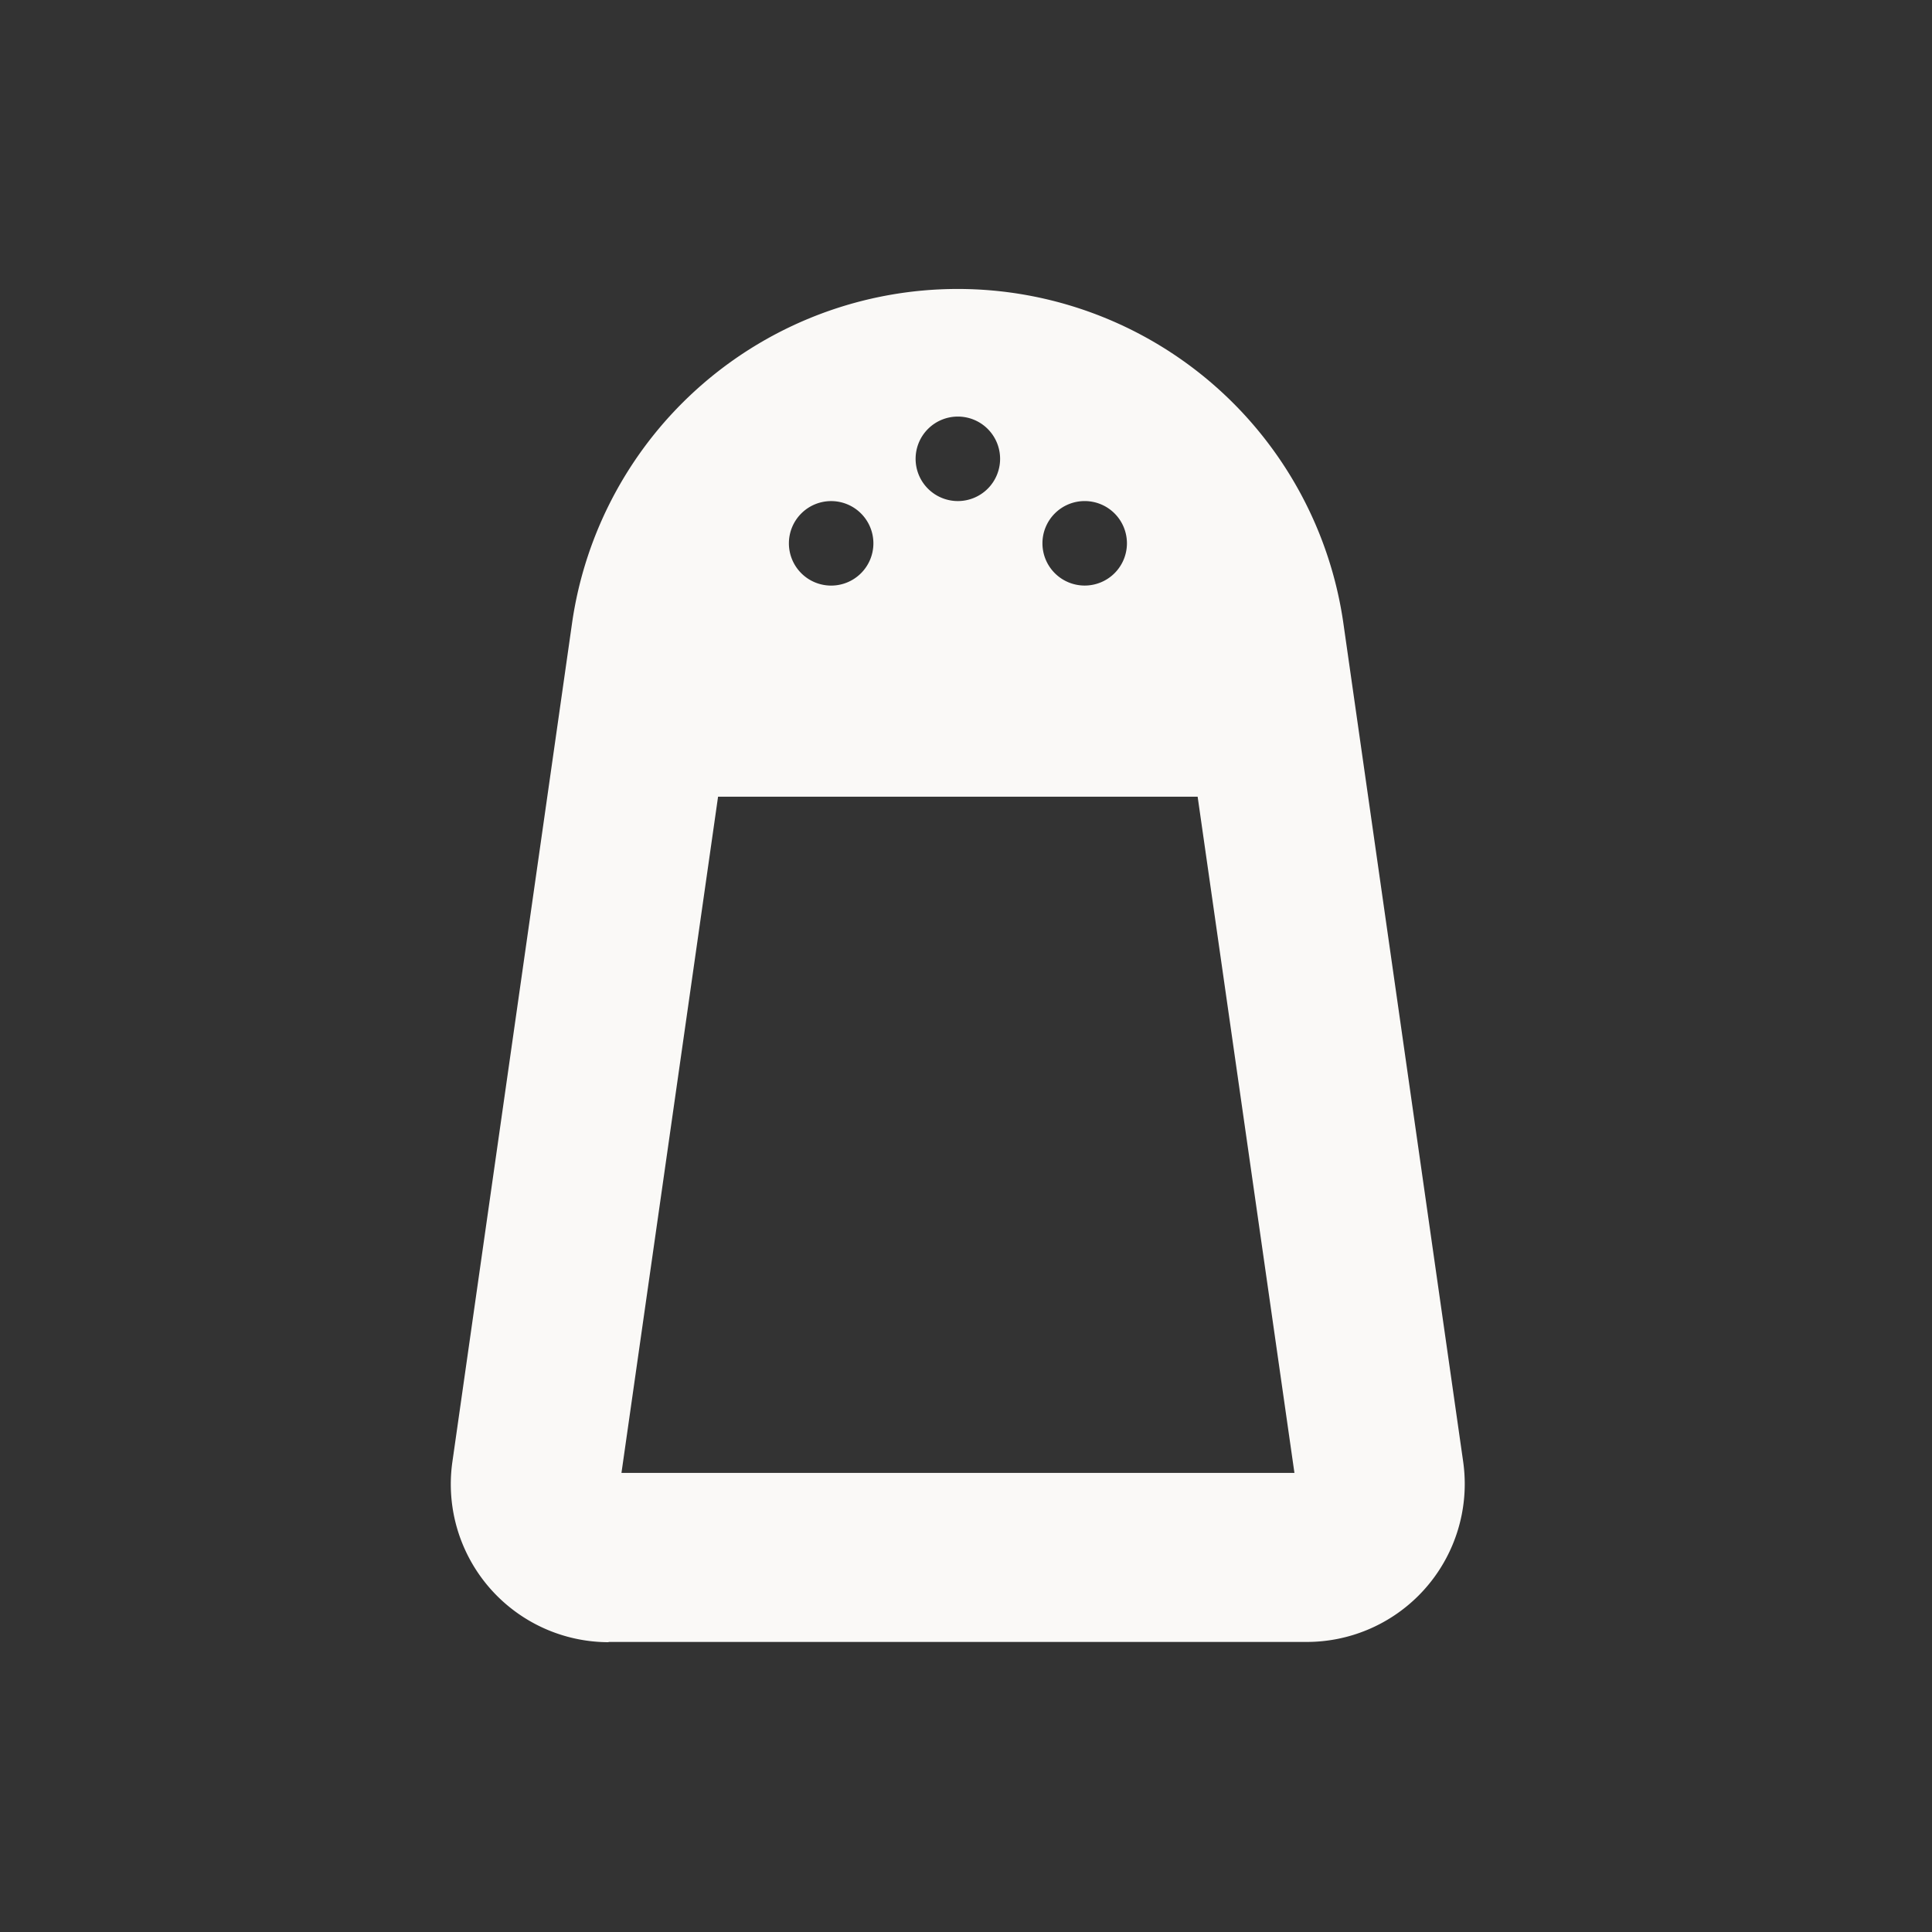
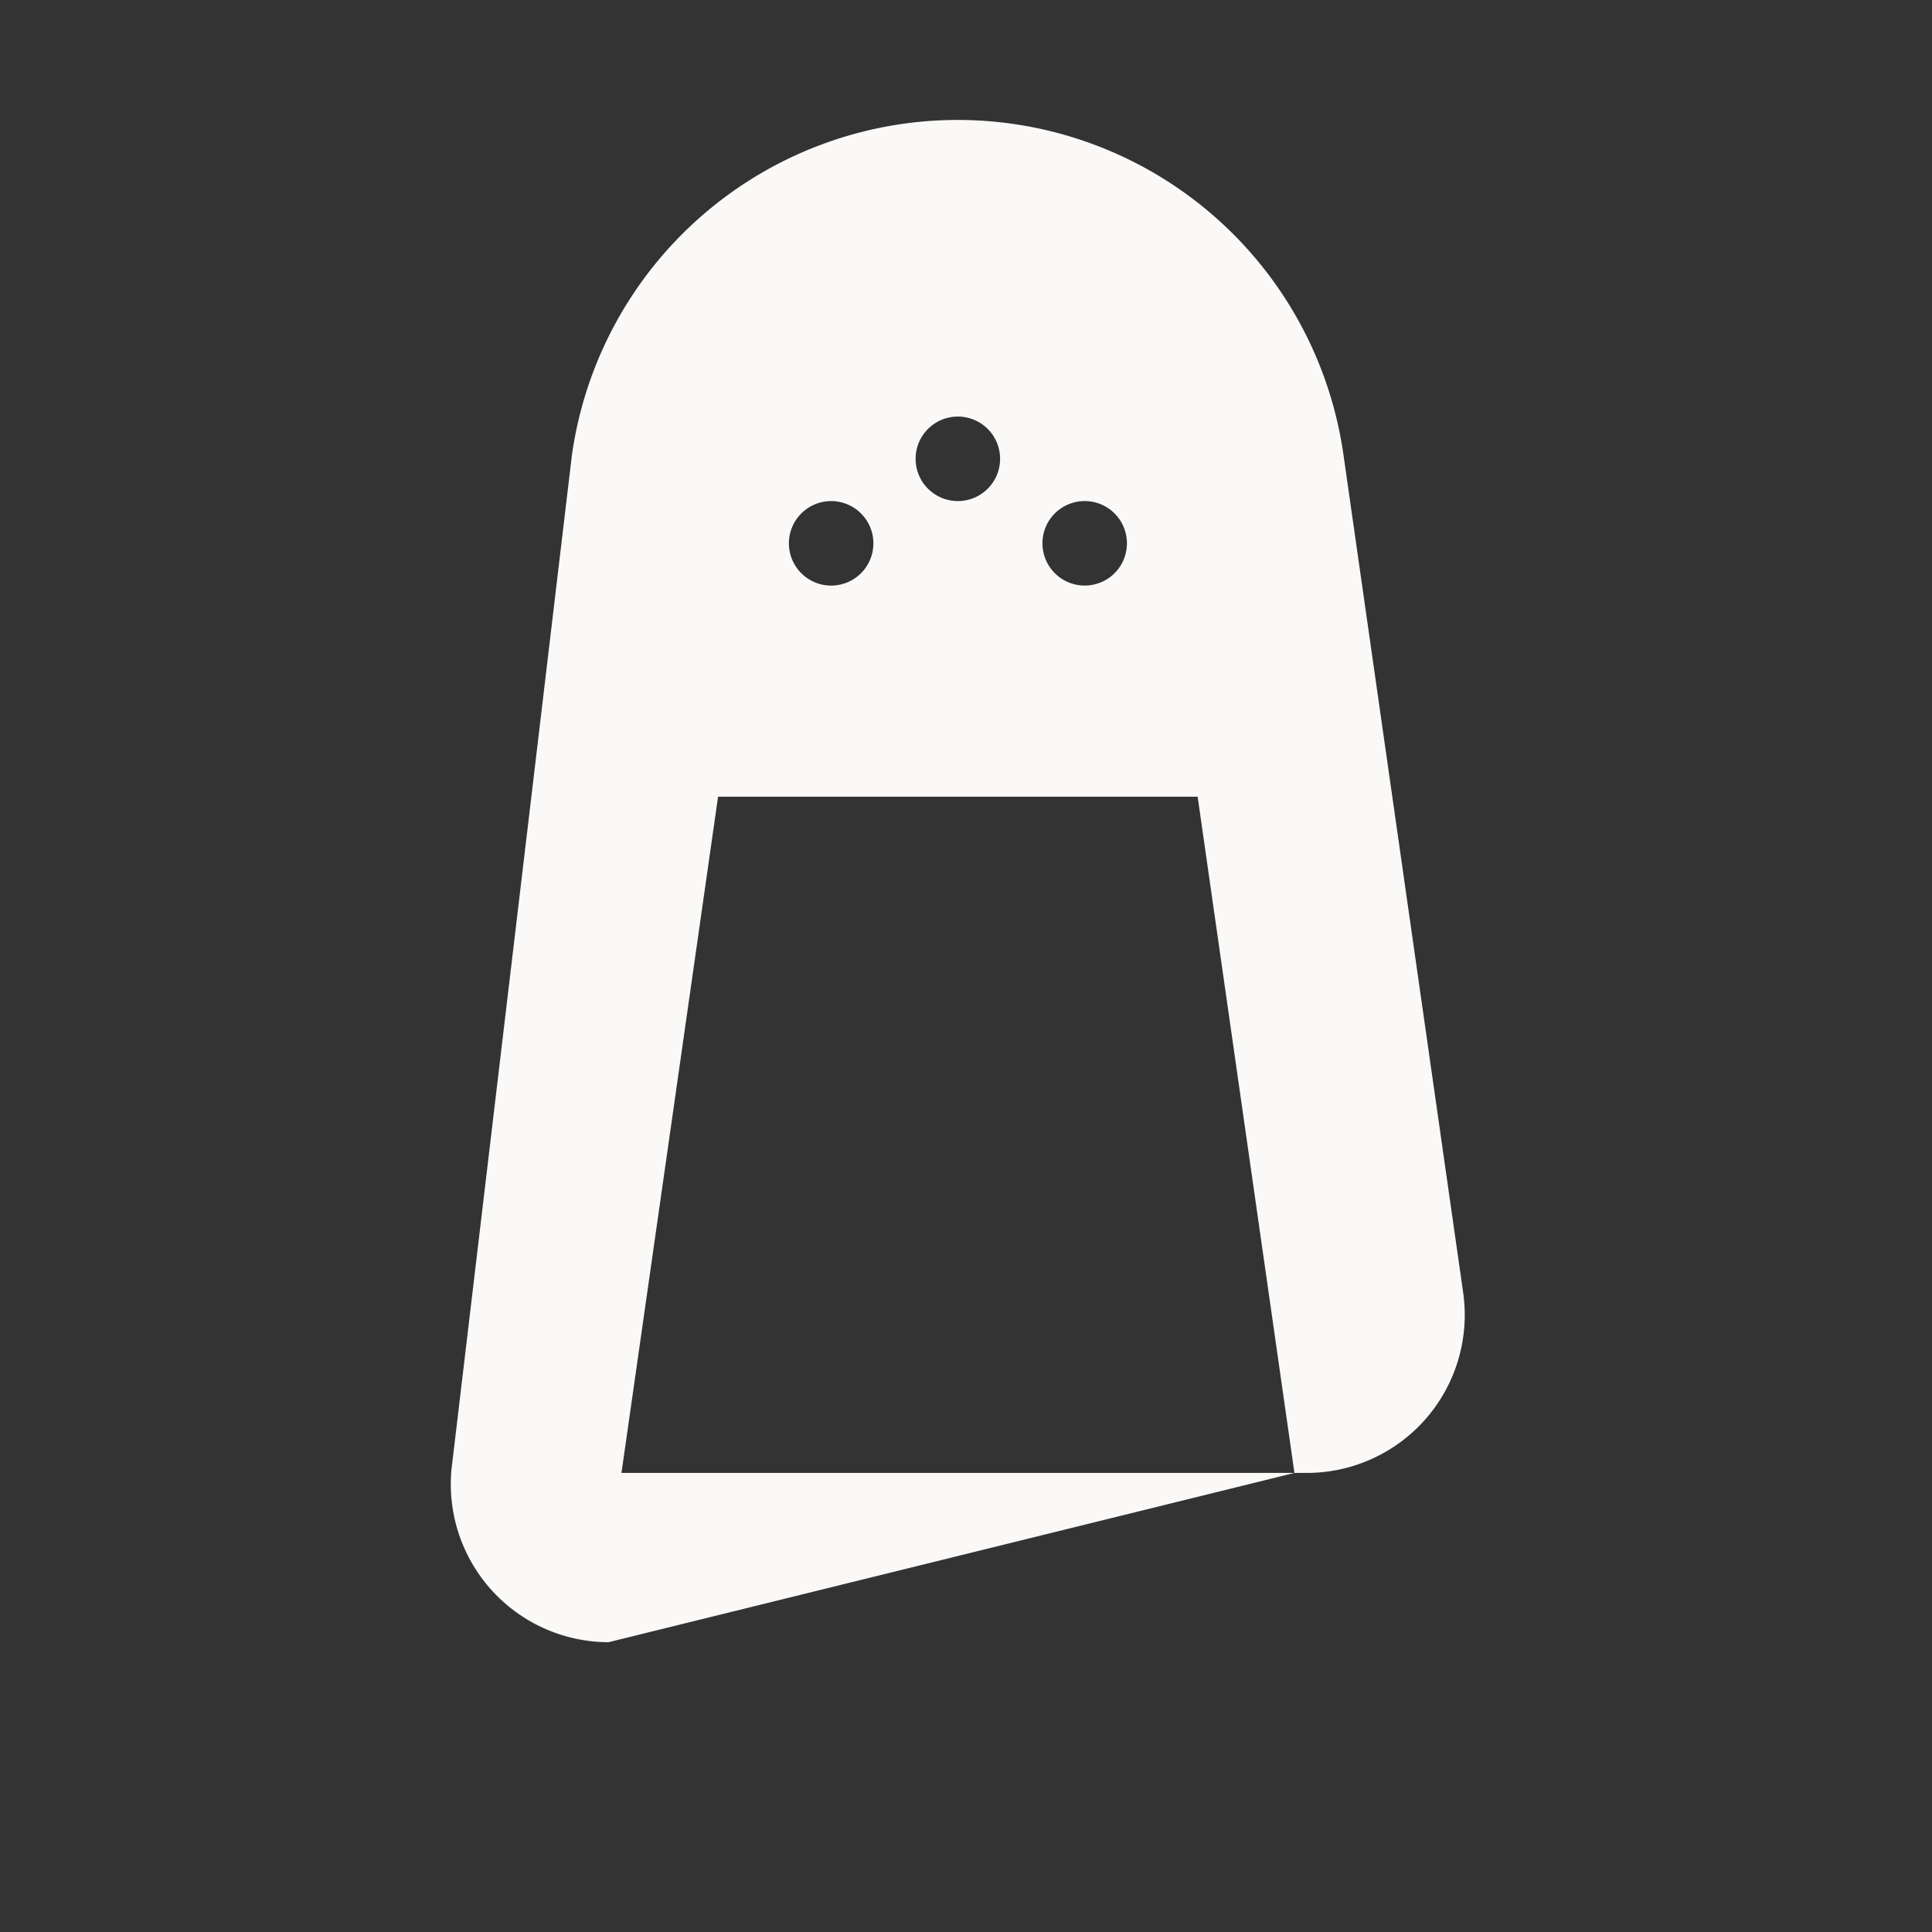
<svg xmlns="http://www.w3.org/2000/svg" id="Condiments_Icon" data-name="Condiments Icon" width="60" height="60" viewBox="0 0 60 60">
  <rect x="0" y="0" width="60" height="60" fill="#333333" stroke="none" />
  <g id="Icon">
-     <rect id="Container" width="60" height="60" fill="none" />
-     <path id="salt-shaker-solid" d="M26.2,36.743H5.3l3-21H23.194ZM4.9,41.992H26.589a4.907,4.907,0,0,0,4.9-4.9,4.981,4.981,0,0,0-.049-.7l-3.715-26a12.1,12.1,0,0,0-23.965,0L.049,36.4A4.908,4.908,0,0,0,4.9,42ZM15.747,3.937a1.312,1.312,0,1,1-1.312,1.312A1.312,1.312,0,0,1,15.747,3.937ZM10.5,7.873A1.312,1.312,0,1,1,11.81,9.186,1.312,1.312,0,0,1,10.5,7.873Zm9.186-1.312a1.312,1.312,0,1,1-1.312,1.312A1.312,1.312,0,0,1,19.684,6.561Z" transform="translate(14 9)" fill="#faf9f7" />
+     <path id="salt-shaker-solid" d="M26.2,36.743H5.3l3-21H23.194ZH26.589a4.907,4.907,0,0,0,4.9-4.9,4.981,4.981,0,0,0-.049-.7l-3.715-26a12.1,12.1,0,0,0-23.965,0L.049,36.4A4.908,4.908,0,0,0,4.9,42ZM15.747,3.937a1.312,1.312,0,1,1-1.312,1.312A1.312,1.312,0,0,1,15.747,3.937ZM10.5,7.873A1.312,1.312,0,1,1,11.81,9.186,1.312,1.312,0,0,1,10.5,7.873Zm9.186-1.312a1.312,1.312,0,1,1-1.312,1.312A1.312,1.312,0,0,1,19.684,6.561Z" transform="translate(14 9)" fill="#faf9f7" />
  </g>
</svg>